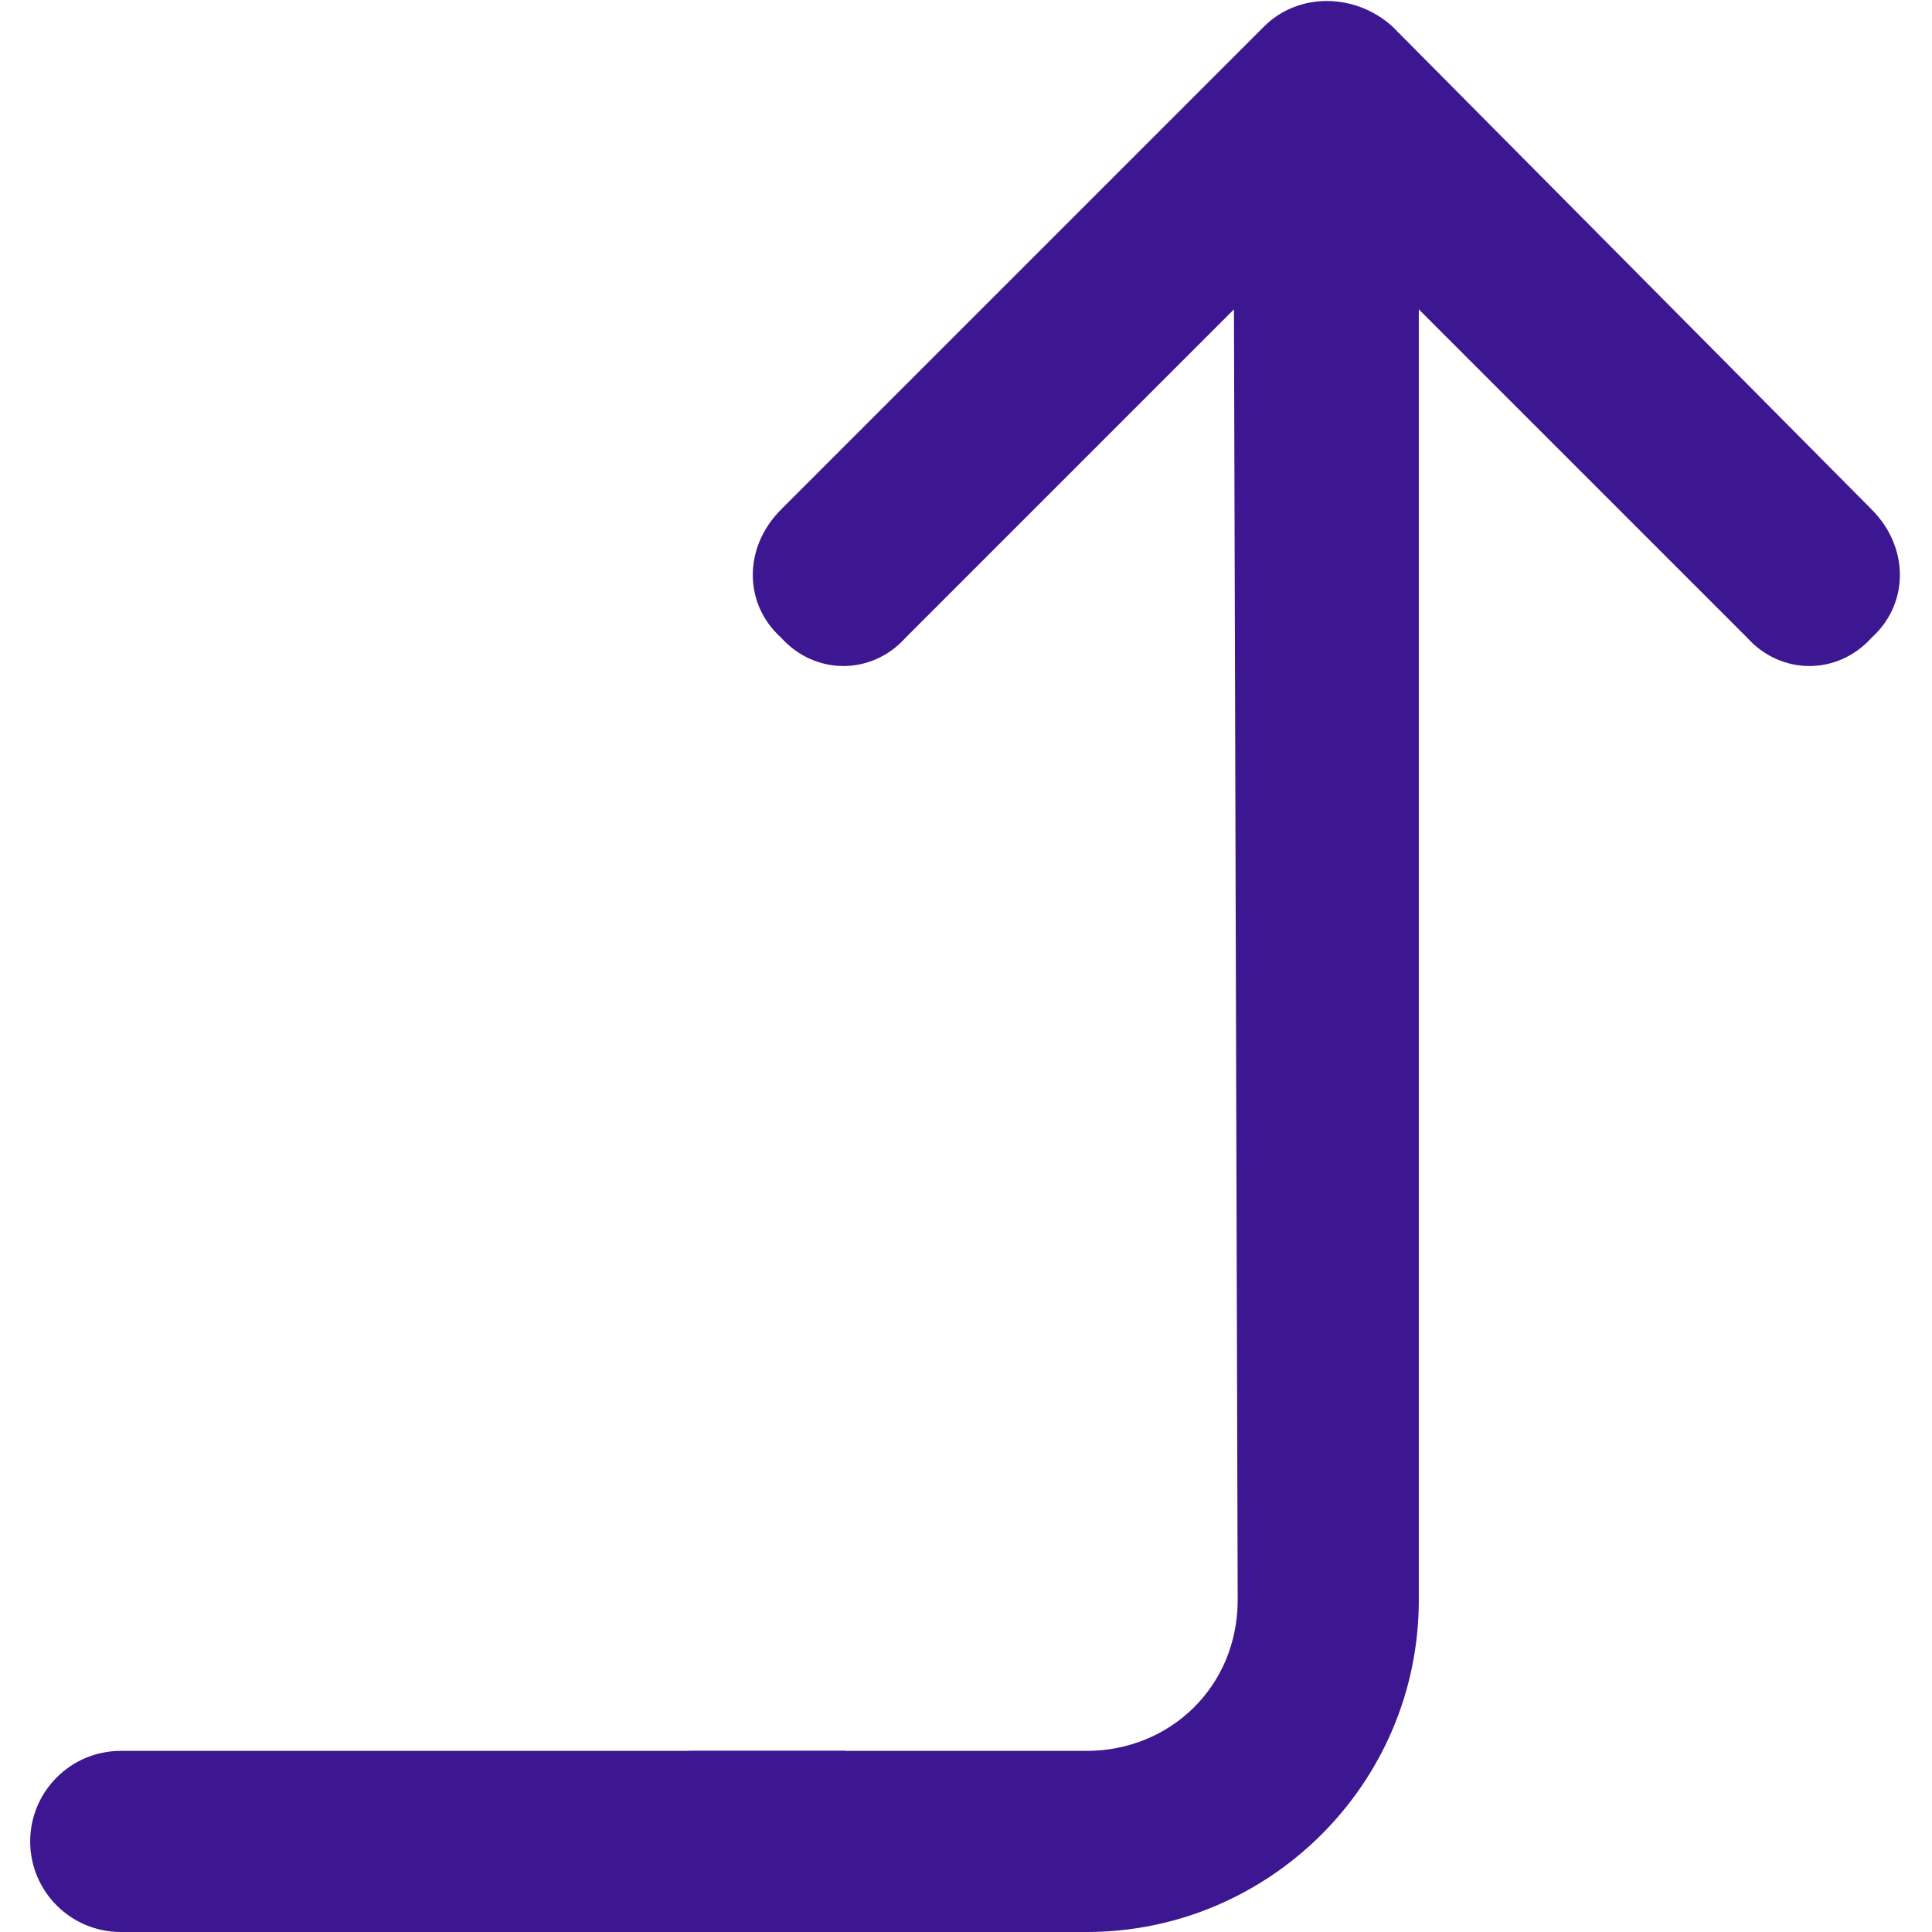
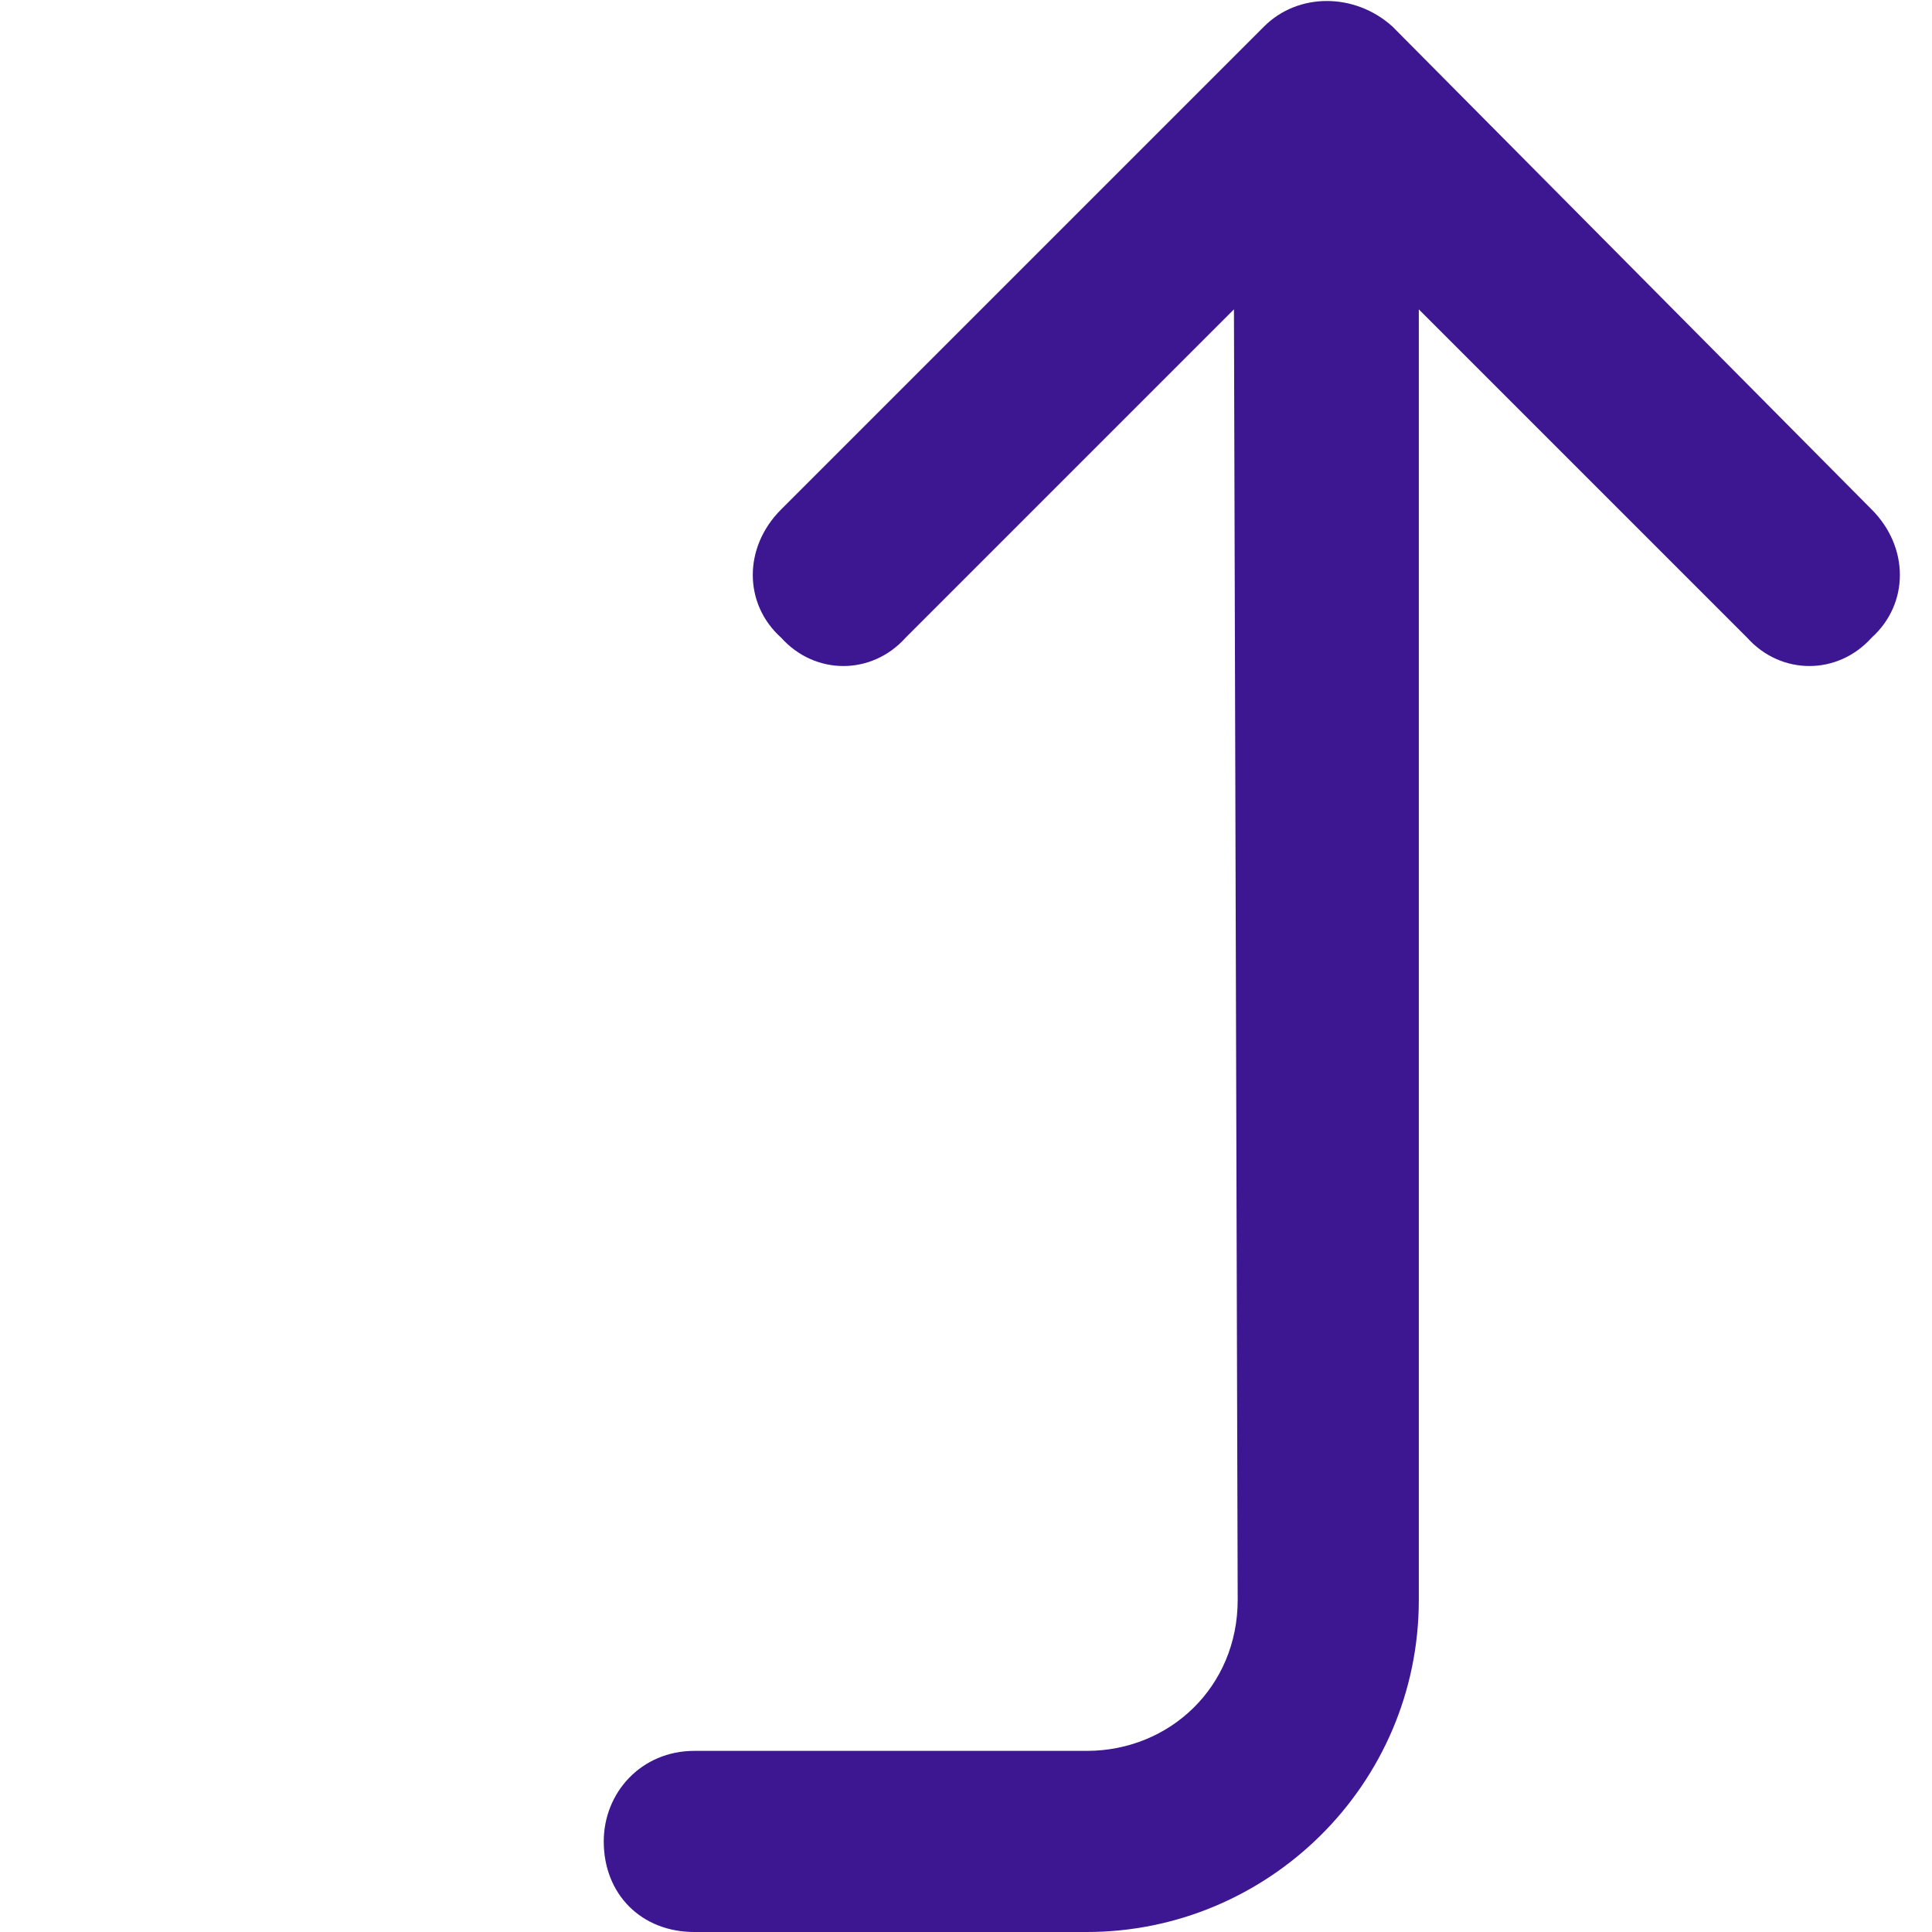
<svg xmlns="http://www.w3.org/2000/svg" width="16" height="16" viewBox="0 0 16 16" fill="none">
-   <path d="M1 16C0.586 16 0.25 15.664 0.25 15.25C0.25 14.836 0.586 14.5 1 14.5L7 14.5L7 16L1 16Z" fill="#3D1791" />
  <path d="M5.75 14.5H9C9.688 14.5 10.25 13.969 10.25 13.25L10.219 2.562L7.5 5.281C7.219 5.594 6.75 5.594 6.469 5.281C6.156 5 6.156 4.531 6.469 4.219L10.469 0.219C10.75 -0.062 11.219 -0.062 11.531 0.219L15.5 4.219C15.812 4.531 15.812 5 15.5 5.281C15.219 5.594 14.75 5.594 14.469 5.281L11.75 2.562V13.25C11.75 14.781 10.5 16 9 16H5.75C5.312 16 5 15.688 5 15.25C5 14.844 5.312 14.5 5.75 14.5Z" fill="#3D1791" />
</svg>